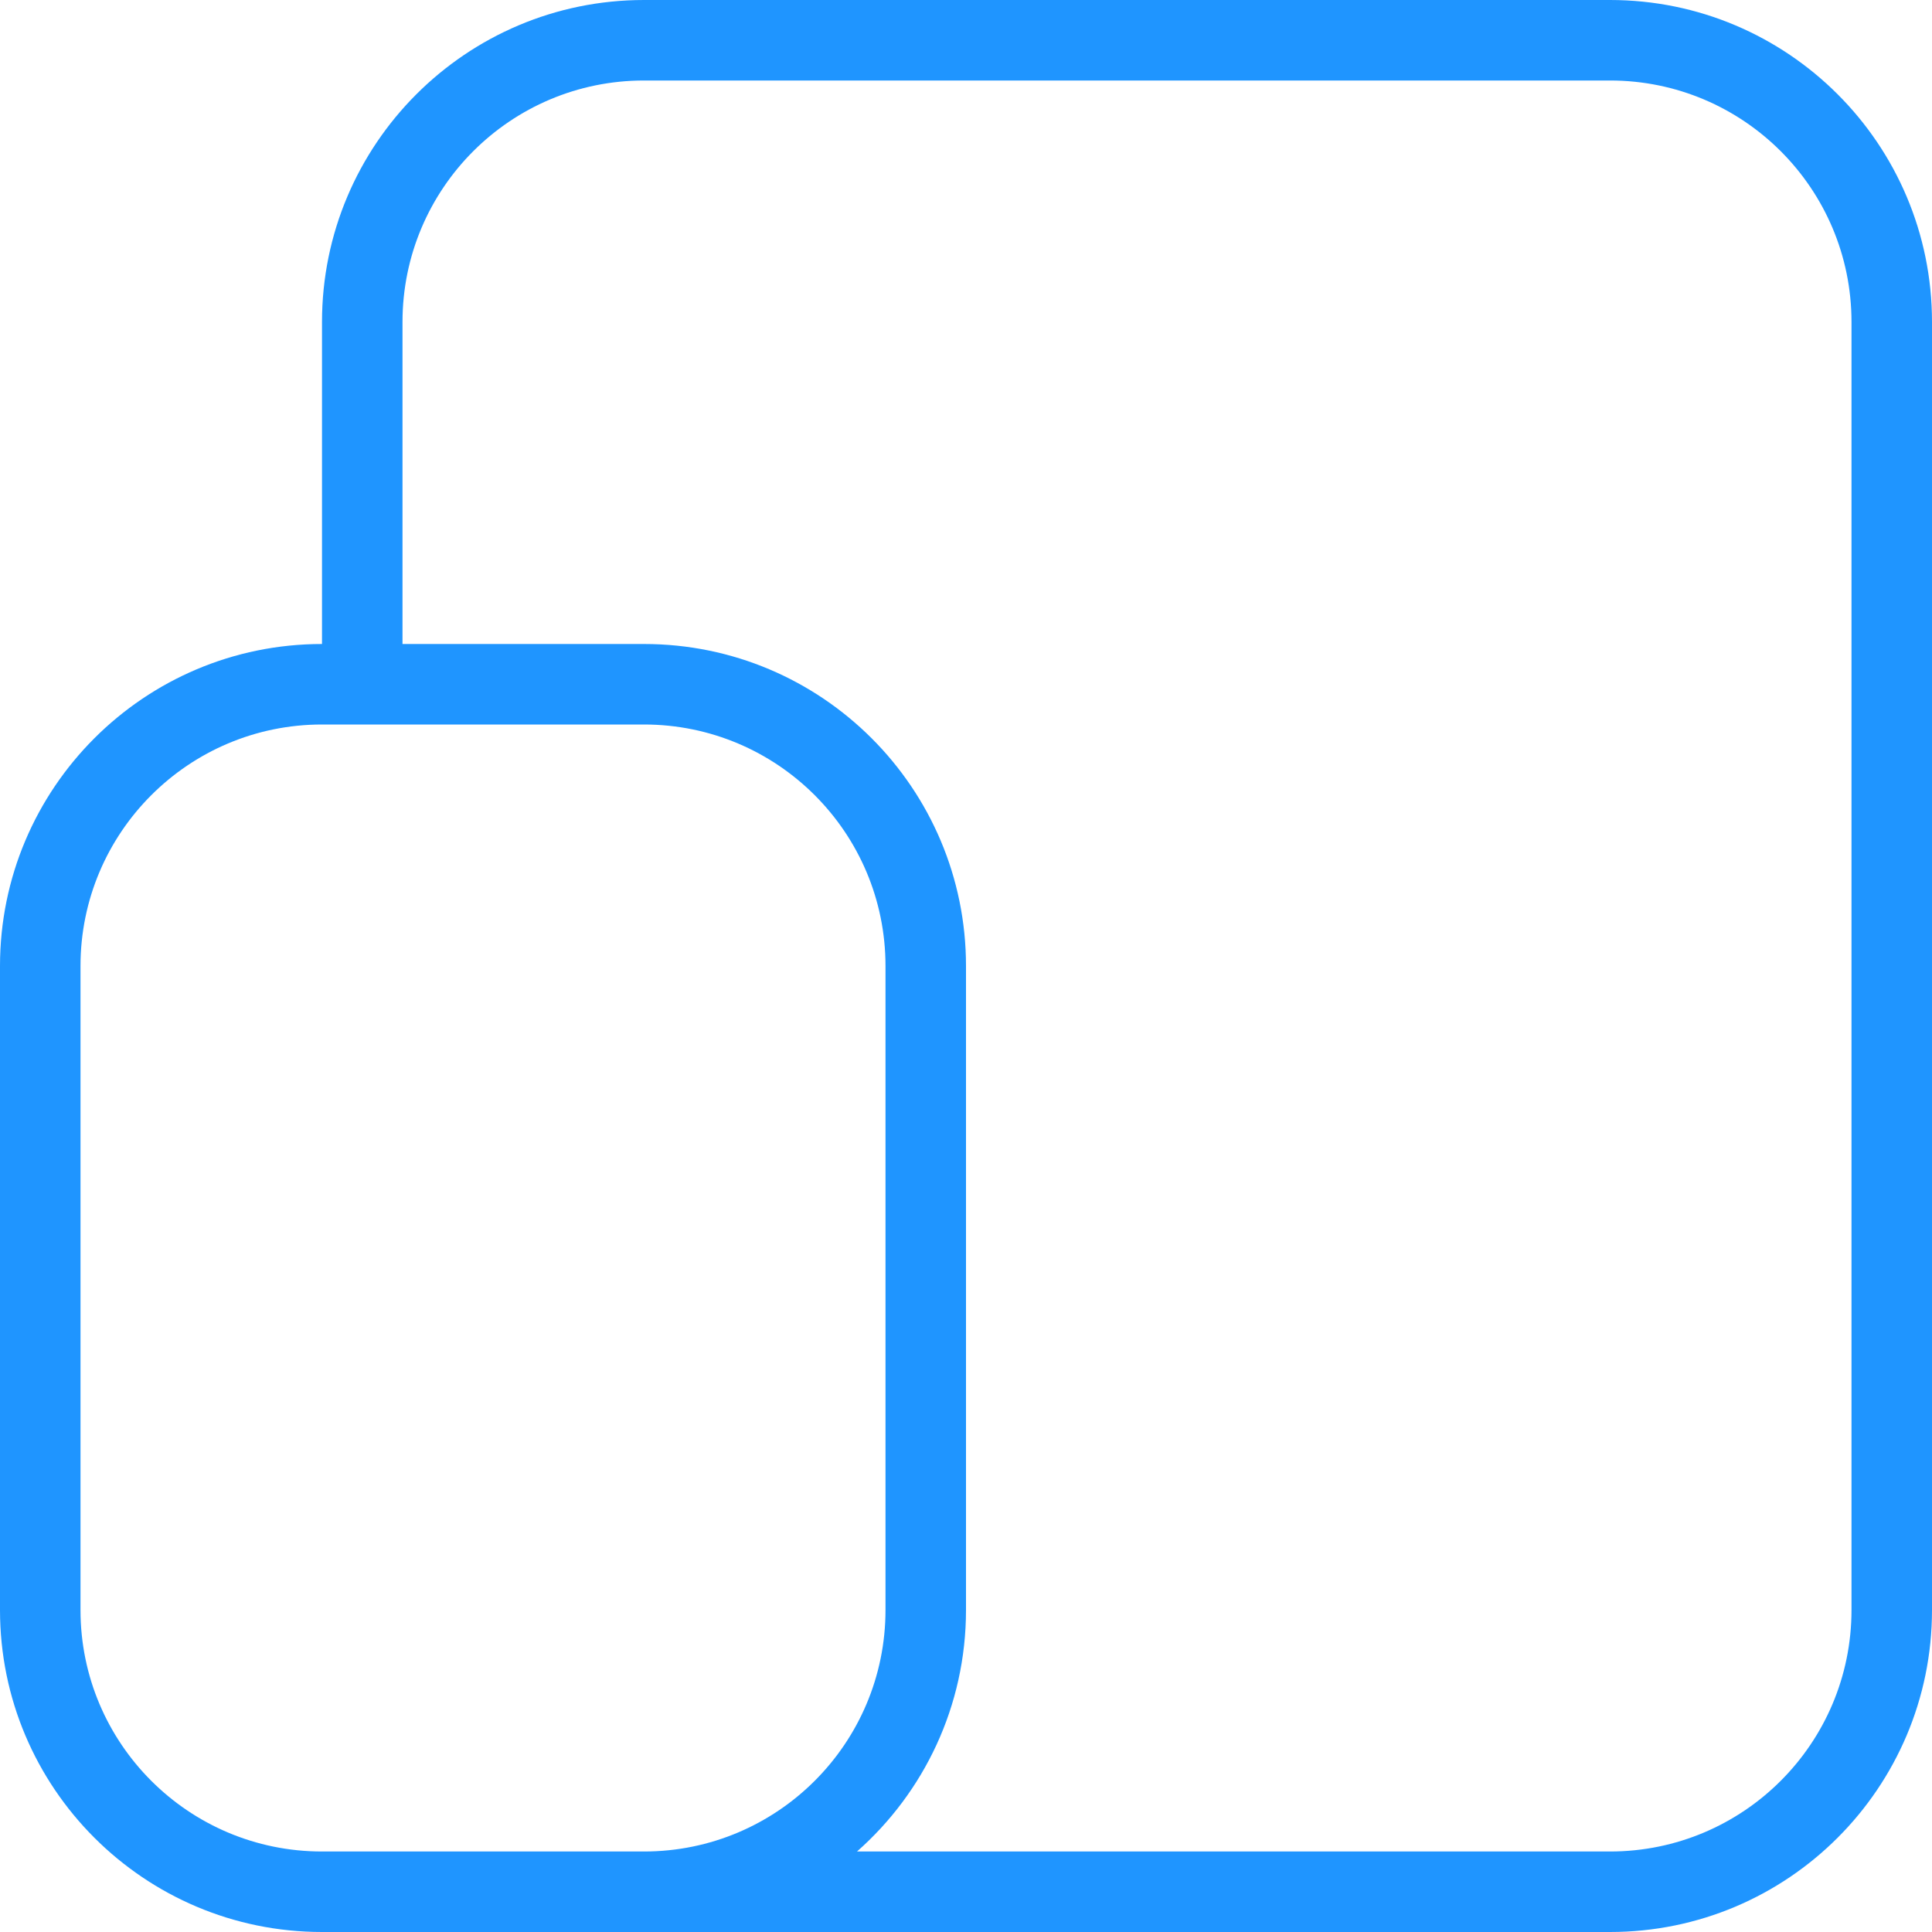
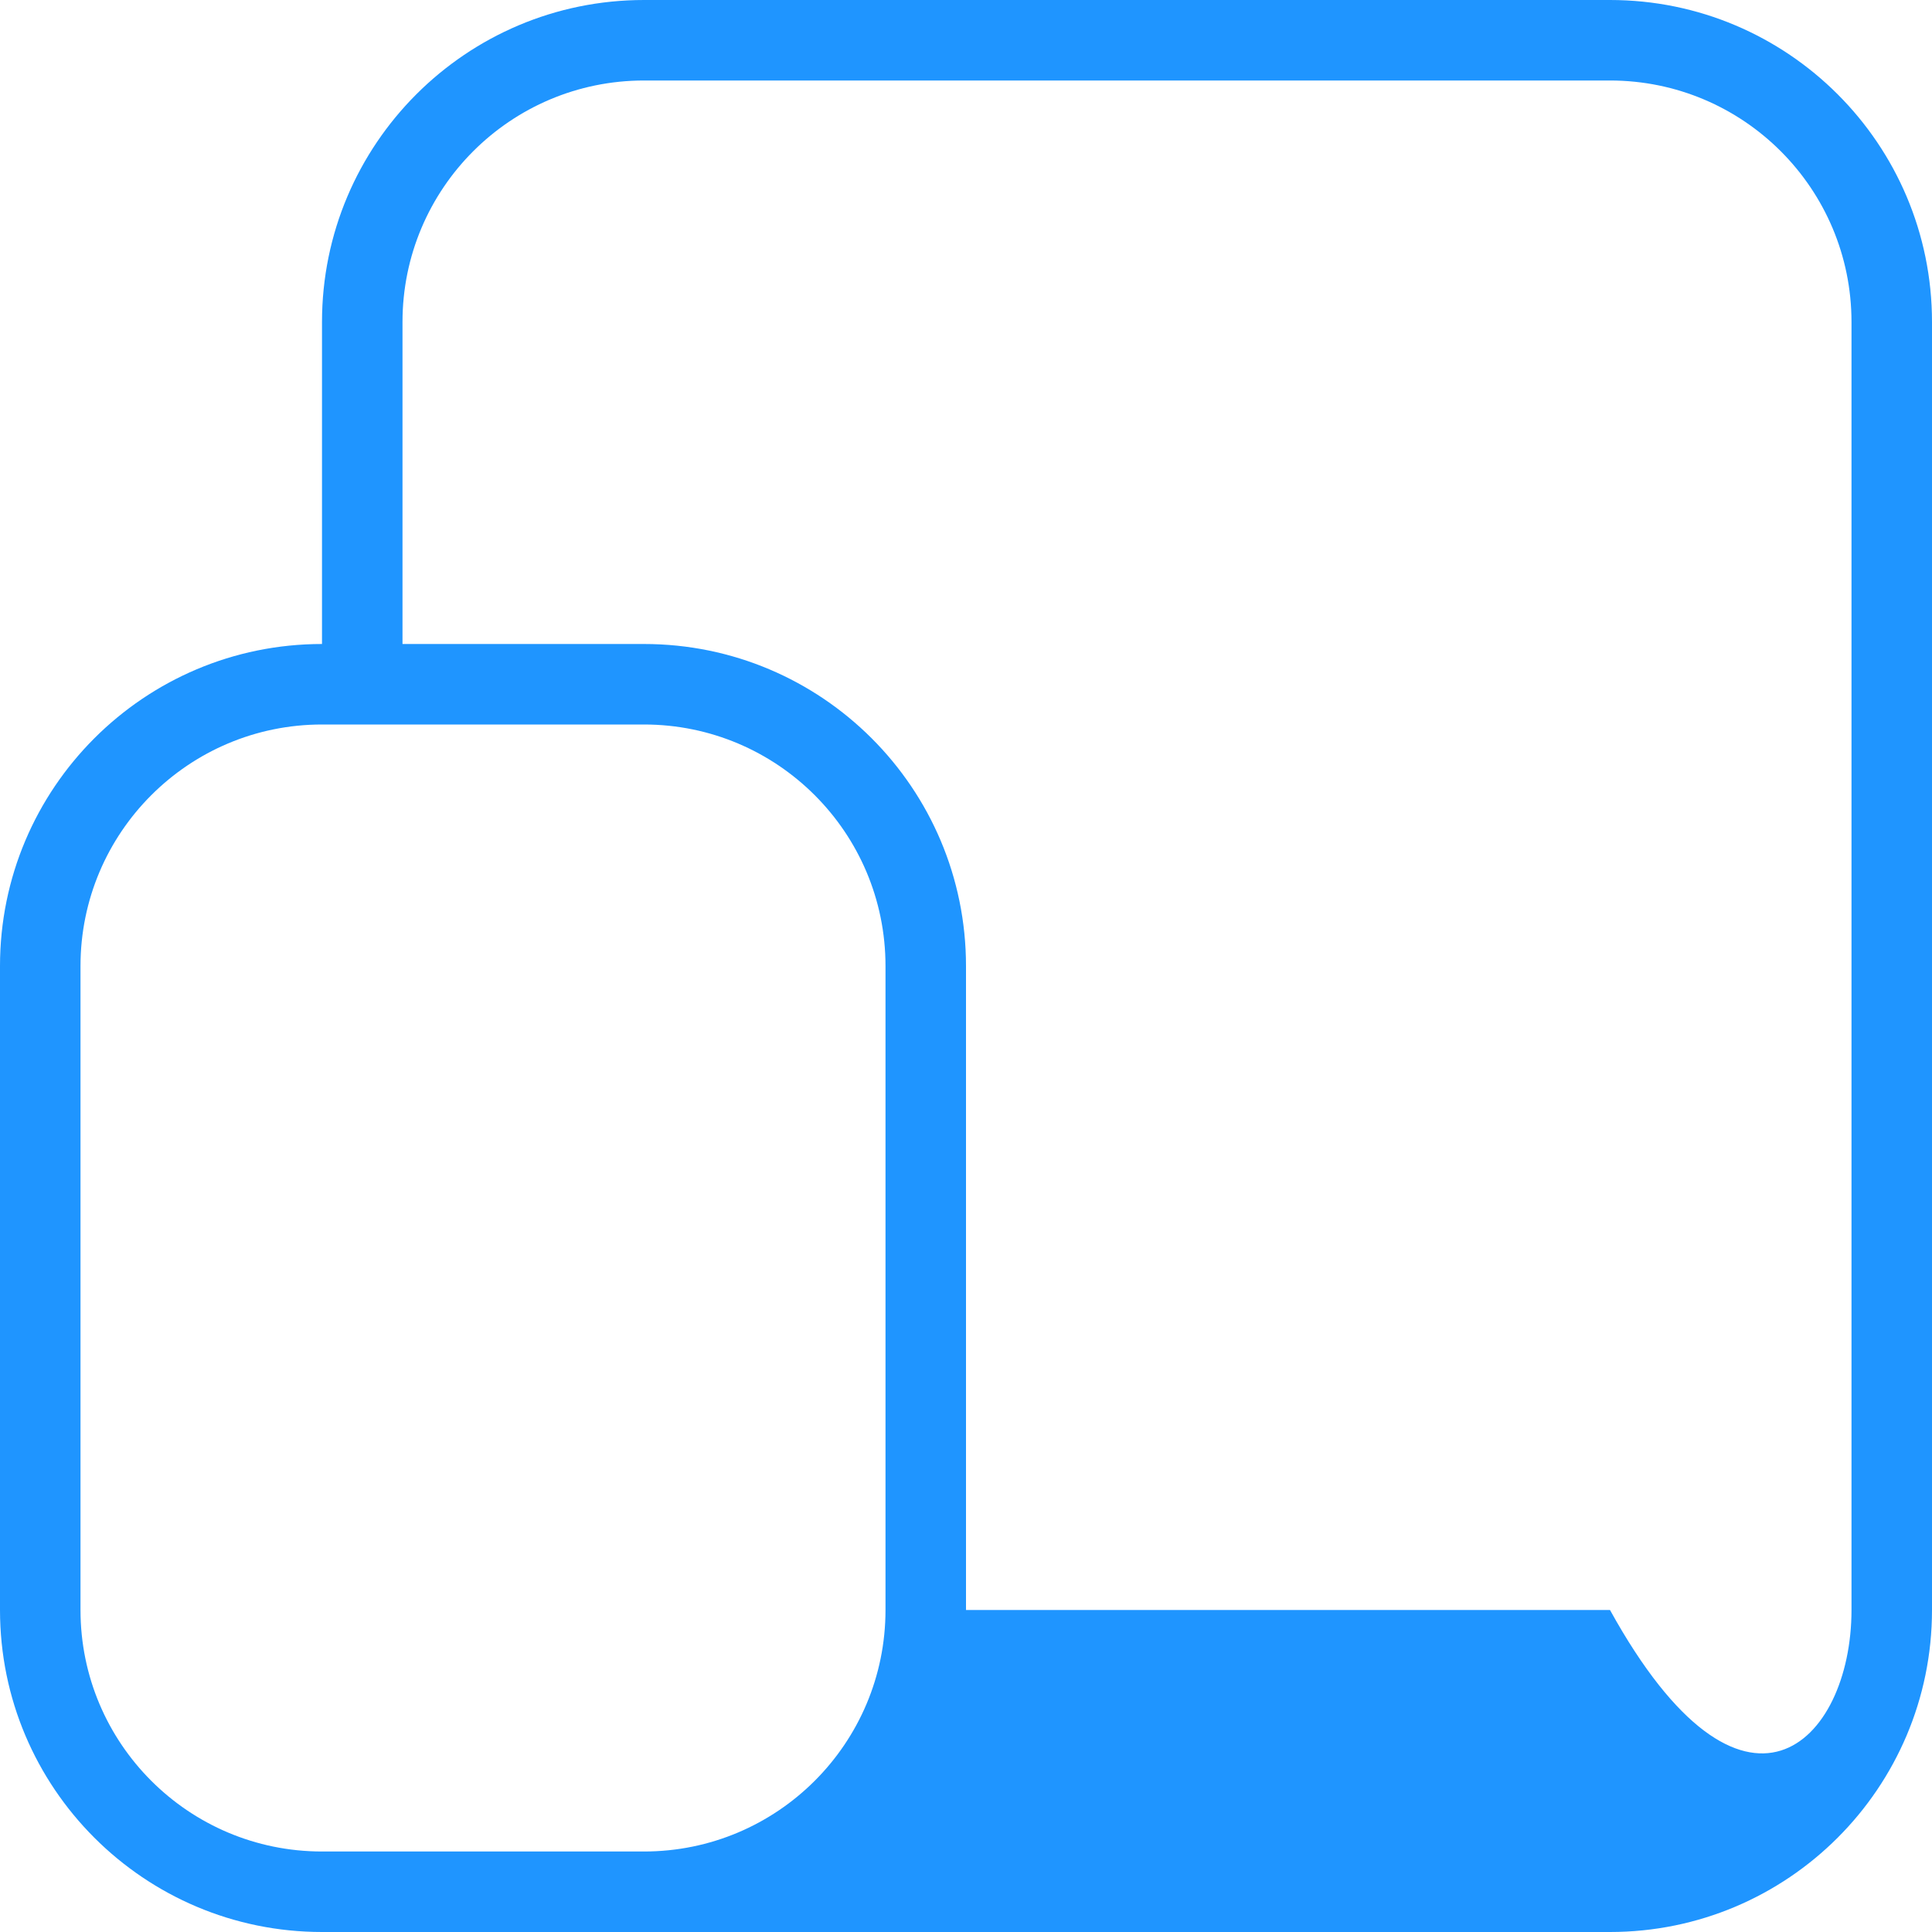
<svg xmlns="http://www.w3.org/2000/svg" width="48" height="48" viewBox="0 0 48 48" fill="none">
-   <path fill-rule="evenodd" clip-rule="evenodd" d="M40 2H16C12.686 2 10 4.686 10 8V16H16C20.418 16 24 19.582 24 24V40C24 42.389 22.953 44.534 21.292 46H40C43.314 46 46 43.314 46 40V8C46 4.686 43.314 2 40 2ZM16 48H40C44.418 48 48 44.418 48 40V8C48 3.582 44.418 0 40 0H16C11.582 0 8 3.582 8 8V16C3.582 16 0 19.582 0 24V40C0 44.418 3.582 48 8 48H16ZM8 18H16C19.314 18 22 20.686 22 24V40C22 43.314 19.314 46 16 46H8C4.686 46 2 43.314 2 40V24C2 20.686 4.686 18 8 18Z" fill="#1F95FF" />
+   <path fill-rule="evenodd" clip-rule="evenodd" d="M40 2H16C12.686 2 10 4.686 10 8V16H16C20.418 16 24 19.582 24 24V40H40C43.314 46 46 43.314 46 40V8C46 4.686 43.314 2 40 2ZM16 48H40C44.418 48 48 44.418 48 40V8C48 3.582 44.418 0 40 0H16C11.582 0 8 3.582 8 8V16C3.582 16 0 19.582 0 24V40C0 44.418 3.582 48 8 48H16ZM8 18H16C19.314 18 22 20.686 22 24V40C22 43.314 19.314 46 16 46H8C4.686 46 2 43.314 2 40V24C2 20.686 4.686 18 8 18Z" fill="#1F95FF" />
</svg>